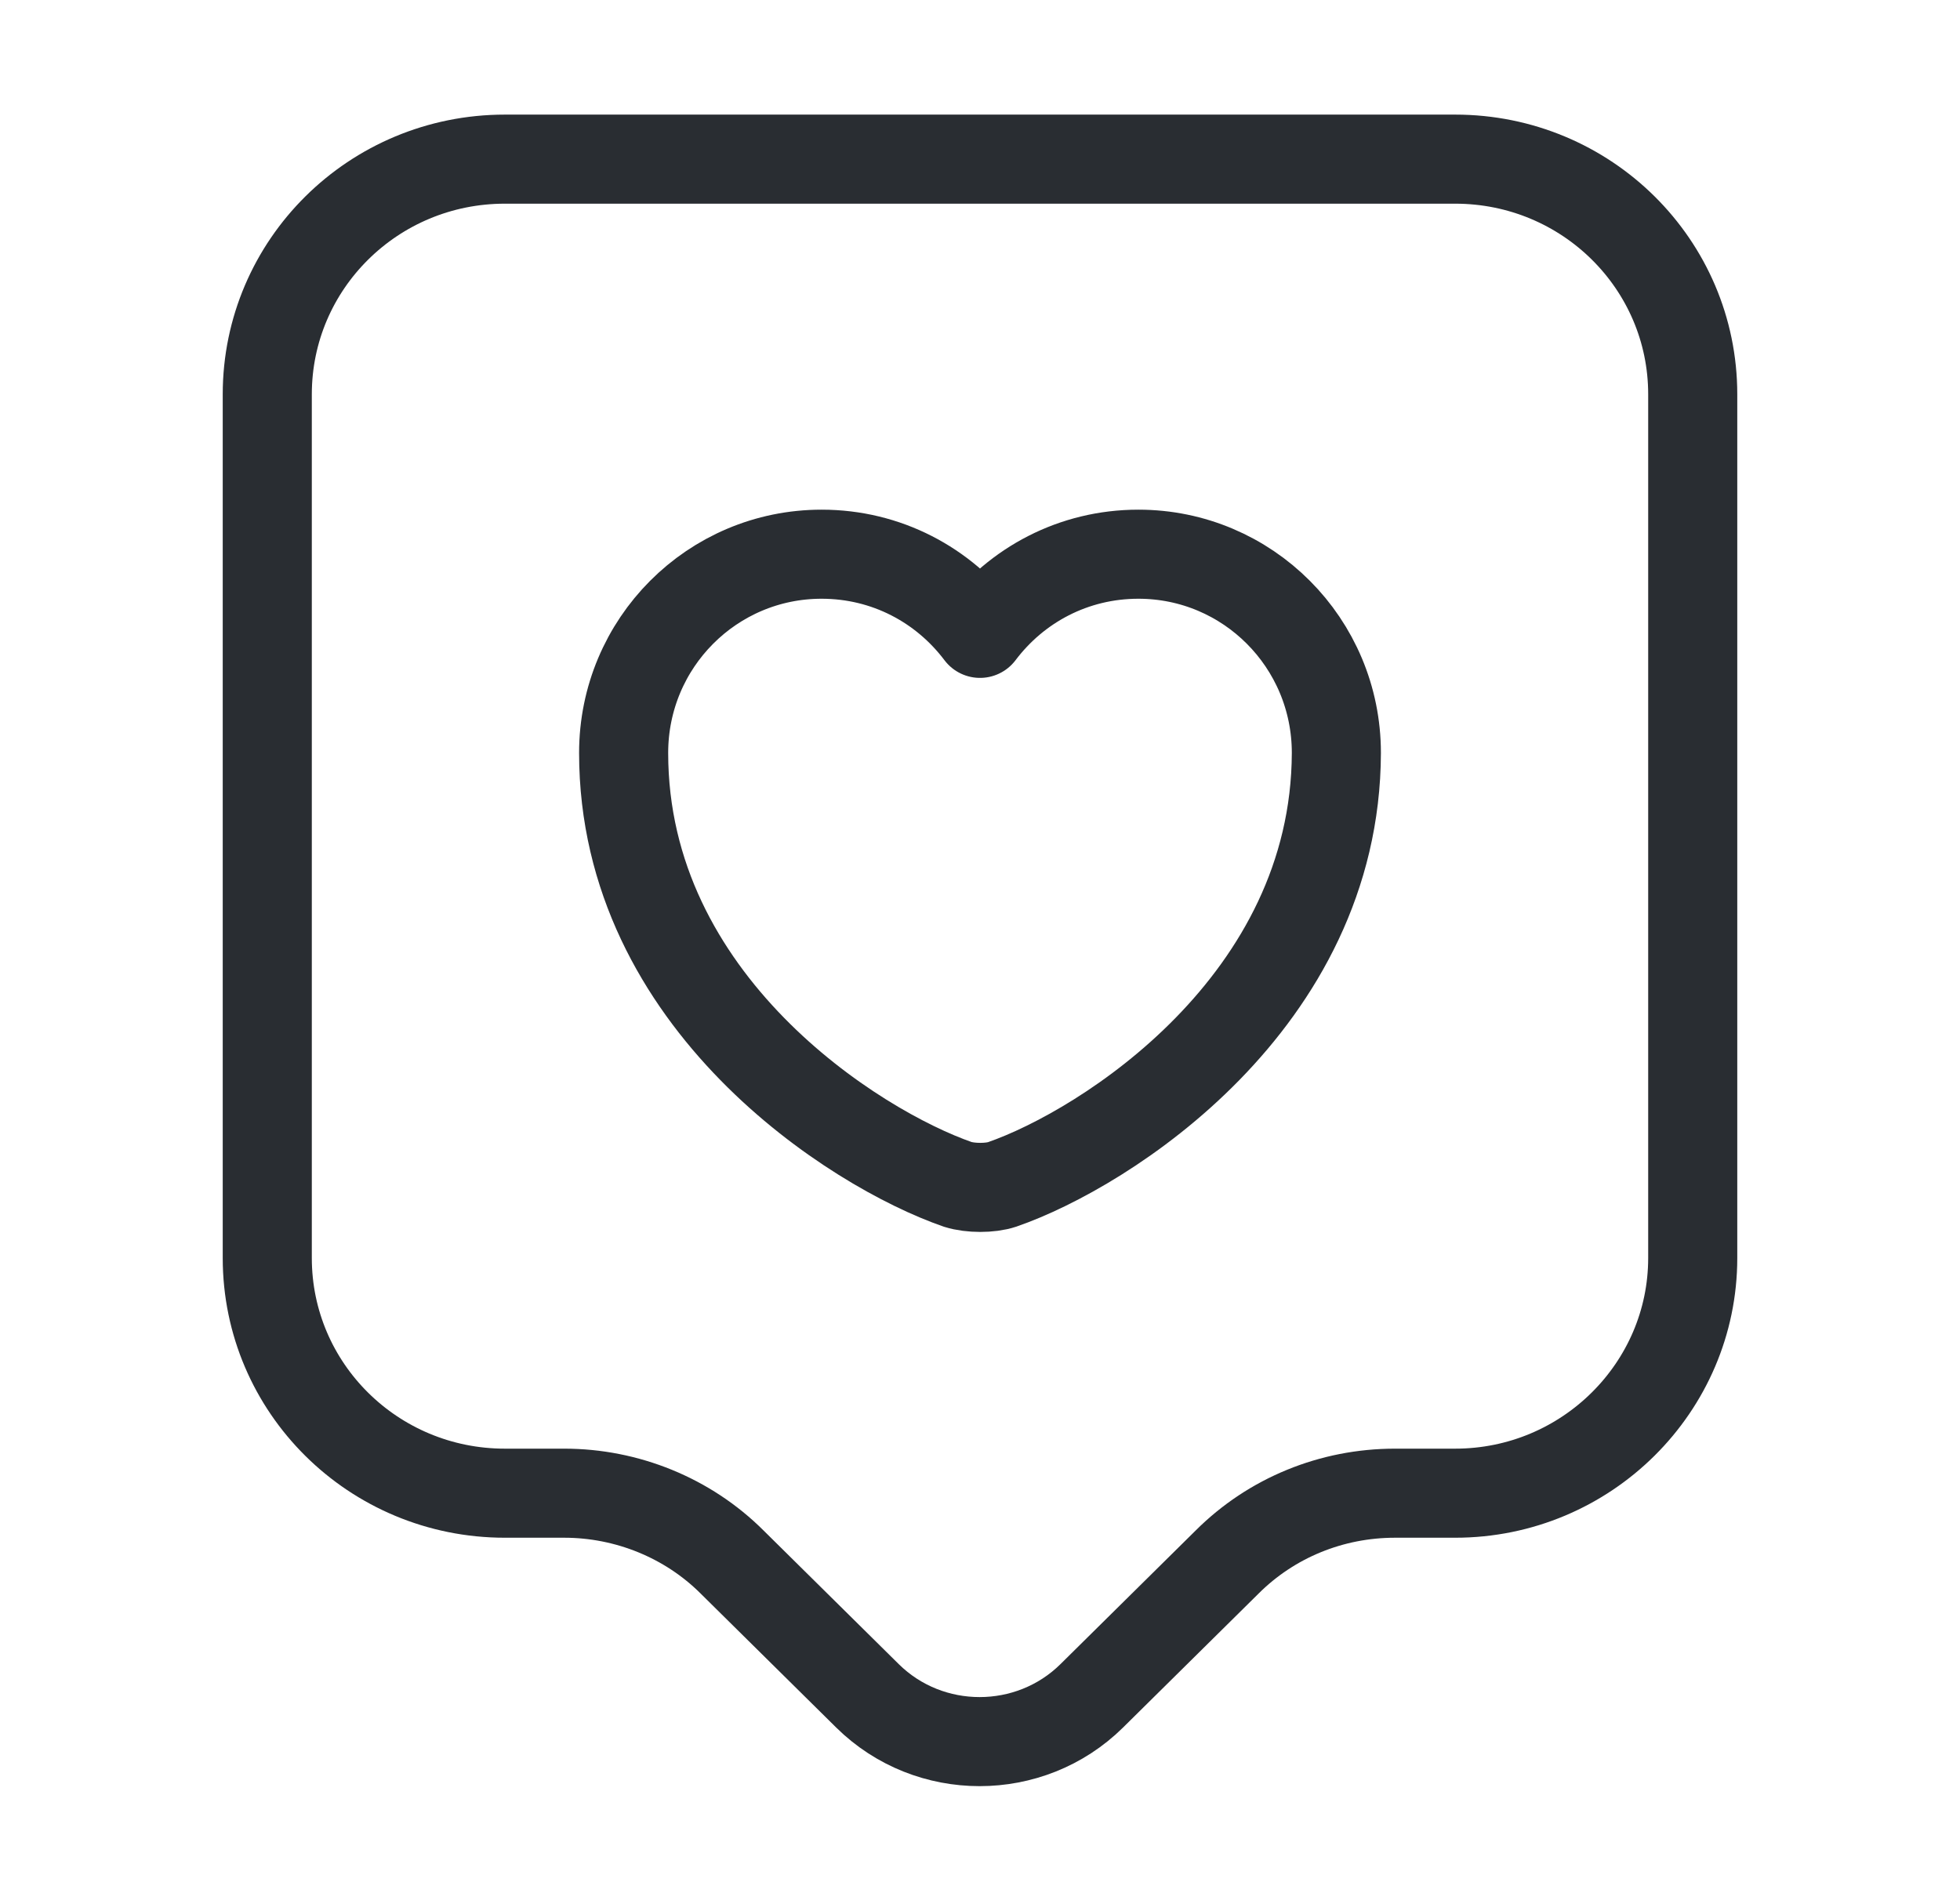
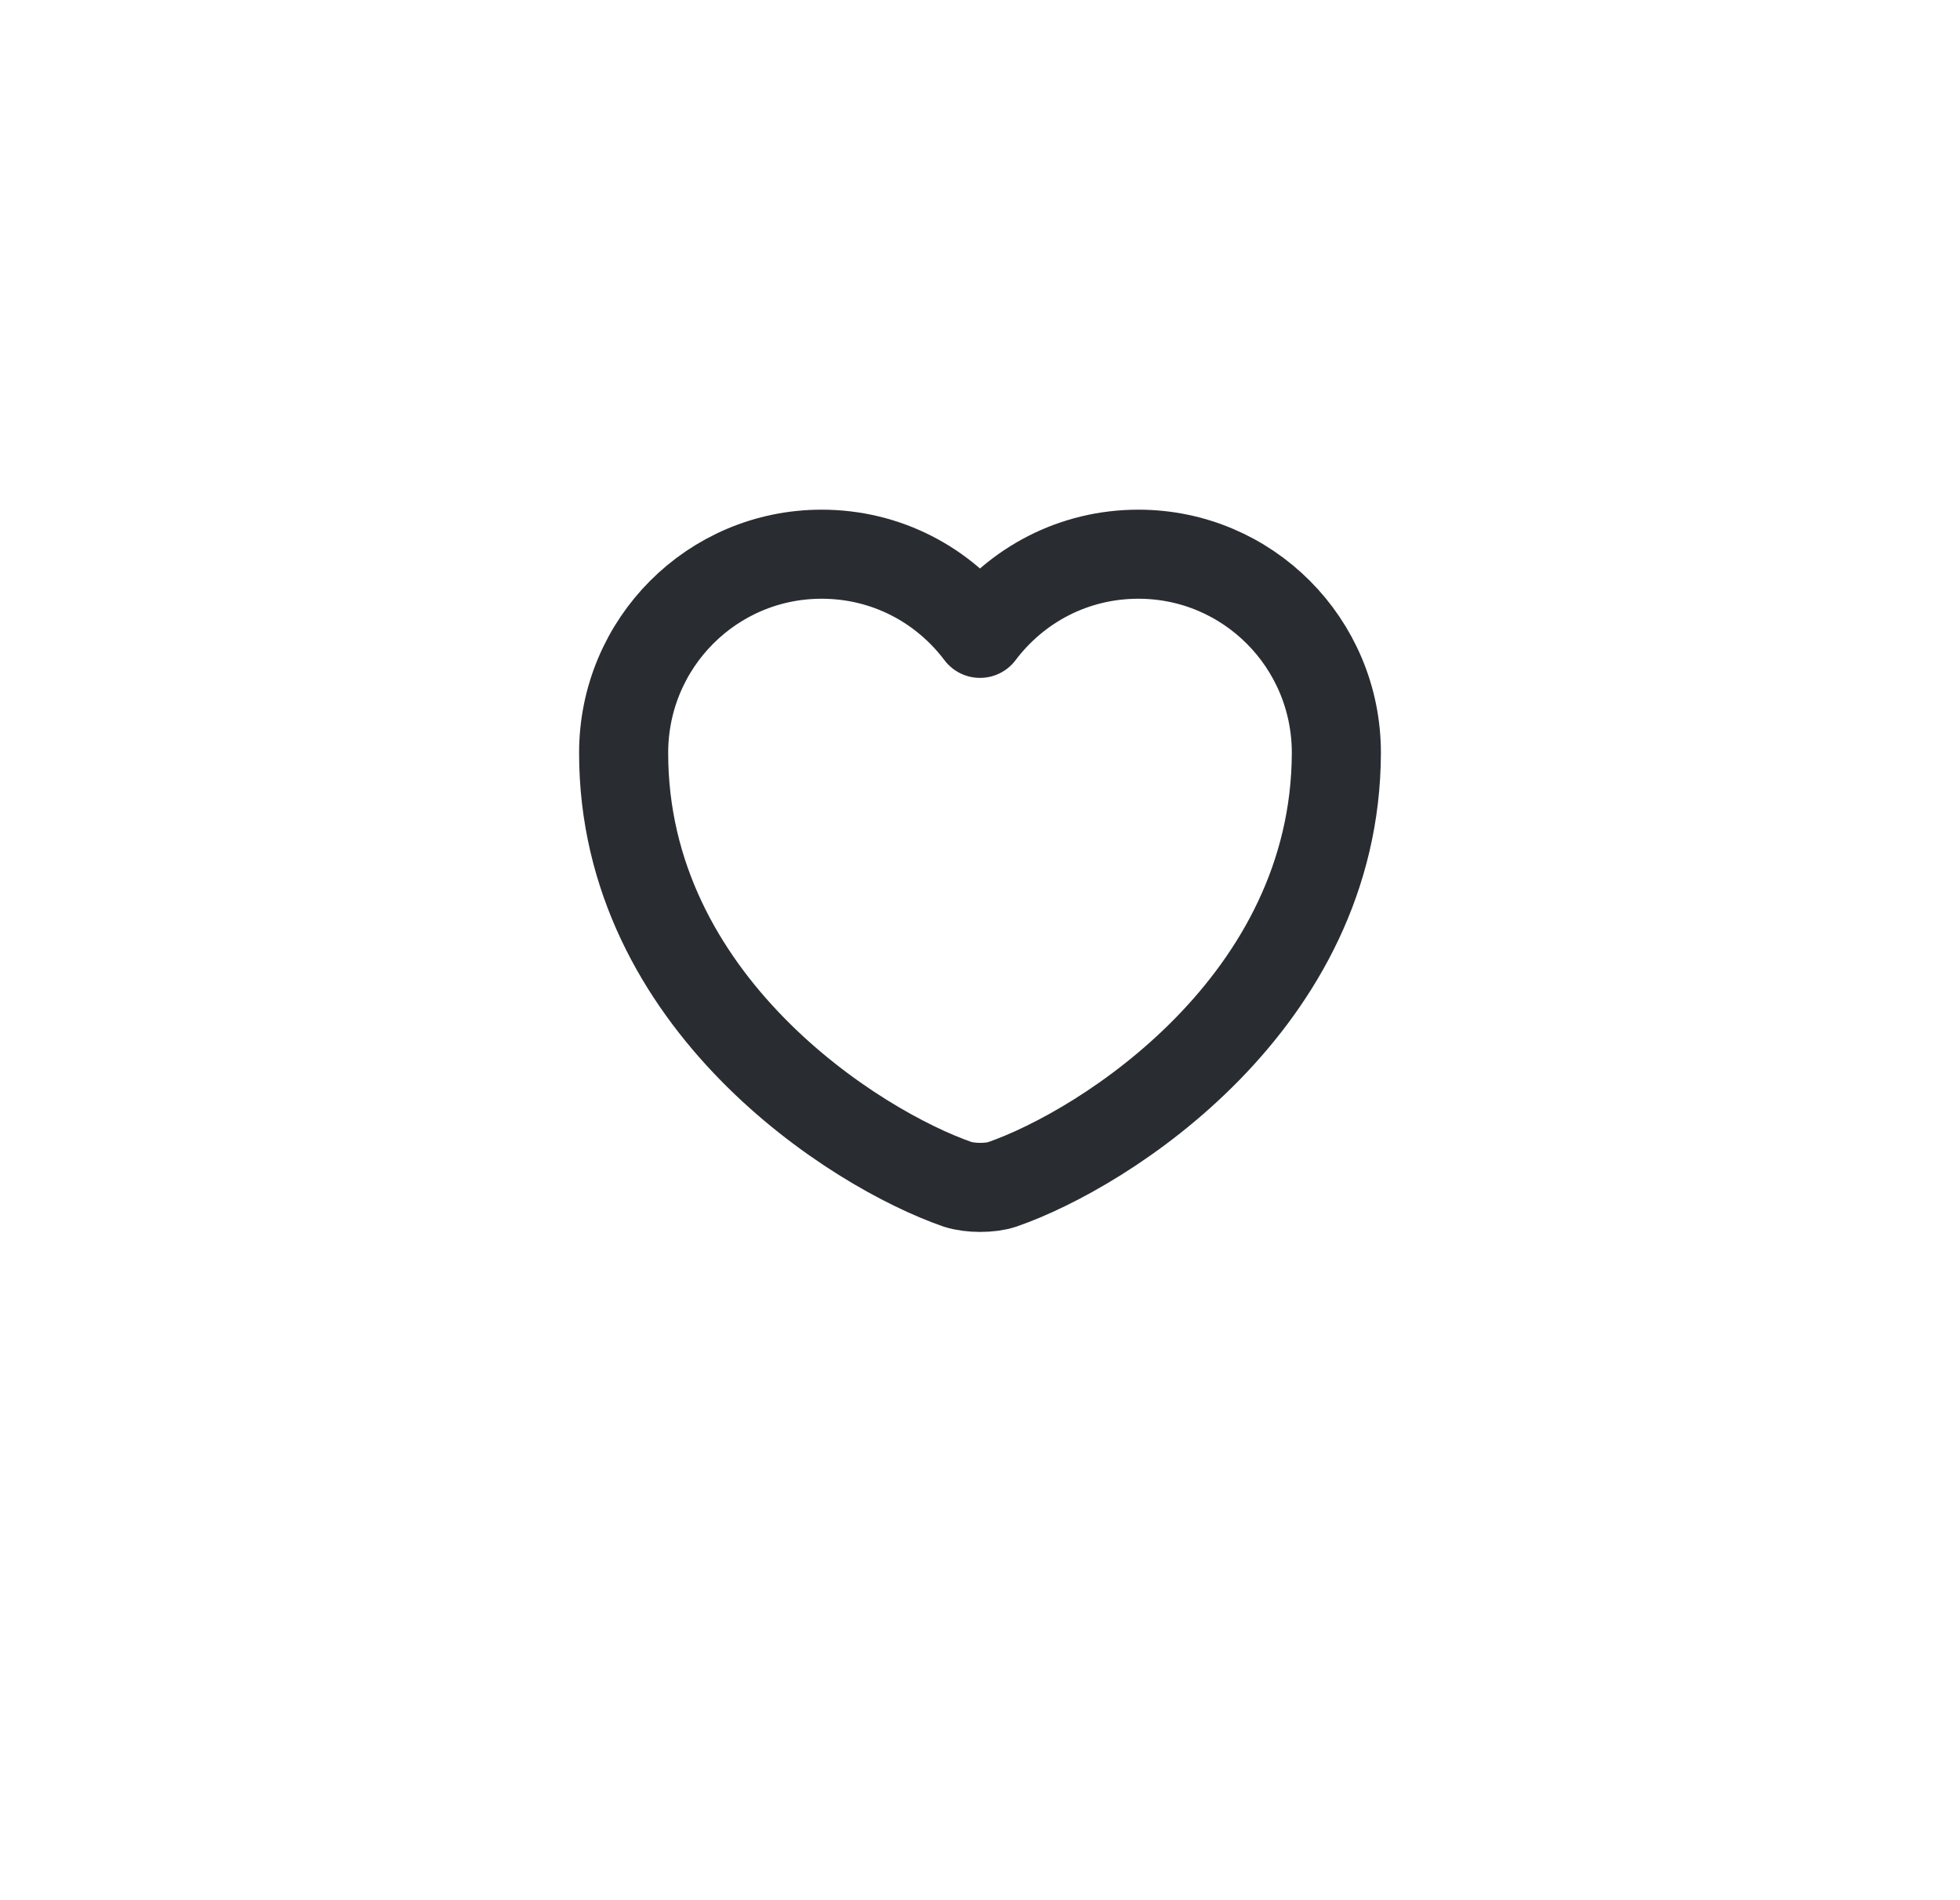
<svg xmlns="http://www.w3.org/2000/svg" width="33" height="32" viewBox="0 0 33 32" fill="none">
-   <path d="M24.5 25.146H23.487C22.42 25.146 21.407 25.56 20.66 26.306L18.38 28.56C17.34 29.586 15.647 29.586 14.607 28.56L12.327 26.306C11.58 25.56 10.553 25.146 9.5 25.146H8.5C6.287 25.146 4.5 23.373 4.5 21.186V6.64C4.5 4.453 6.287 2.68 8.5 2.68H24.5C26.713 2.68 28.5 4.453 28.5 6.64V21.186C28.5 23.36 26.713 25.146 24.5 25.146Z" stroke="#292D32" stroke-width="1.5" stroke-miterlimit="10" stroke-linecap="round" stroke-linejoin="round" />
  <path d="M16.873 19.946C16.673 20.013 16.34 20.013 16.127 19.946C14.393 19.346 10.5 16.88 10.5 12.68C10.5 10.826 11.993 9.333 13.833 9.333C14.927 9.333 15.887 9.853 16.5 10.666C17.113 9.853 18.073 9.333 19.167 9.333C21.007 9.333 22.5 10.826 22.5 12.68C22.487 16.88 18.607 19.346 16.873 19.946Z" stroke="#292D32" stroke-width="1.5" stroke-linecap="round" stroke-linejoin="round" />
</svg>